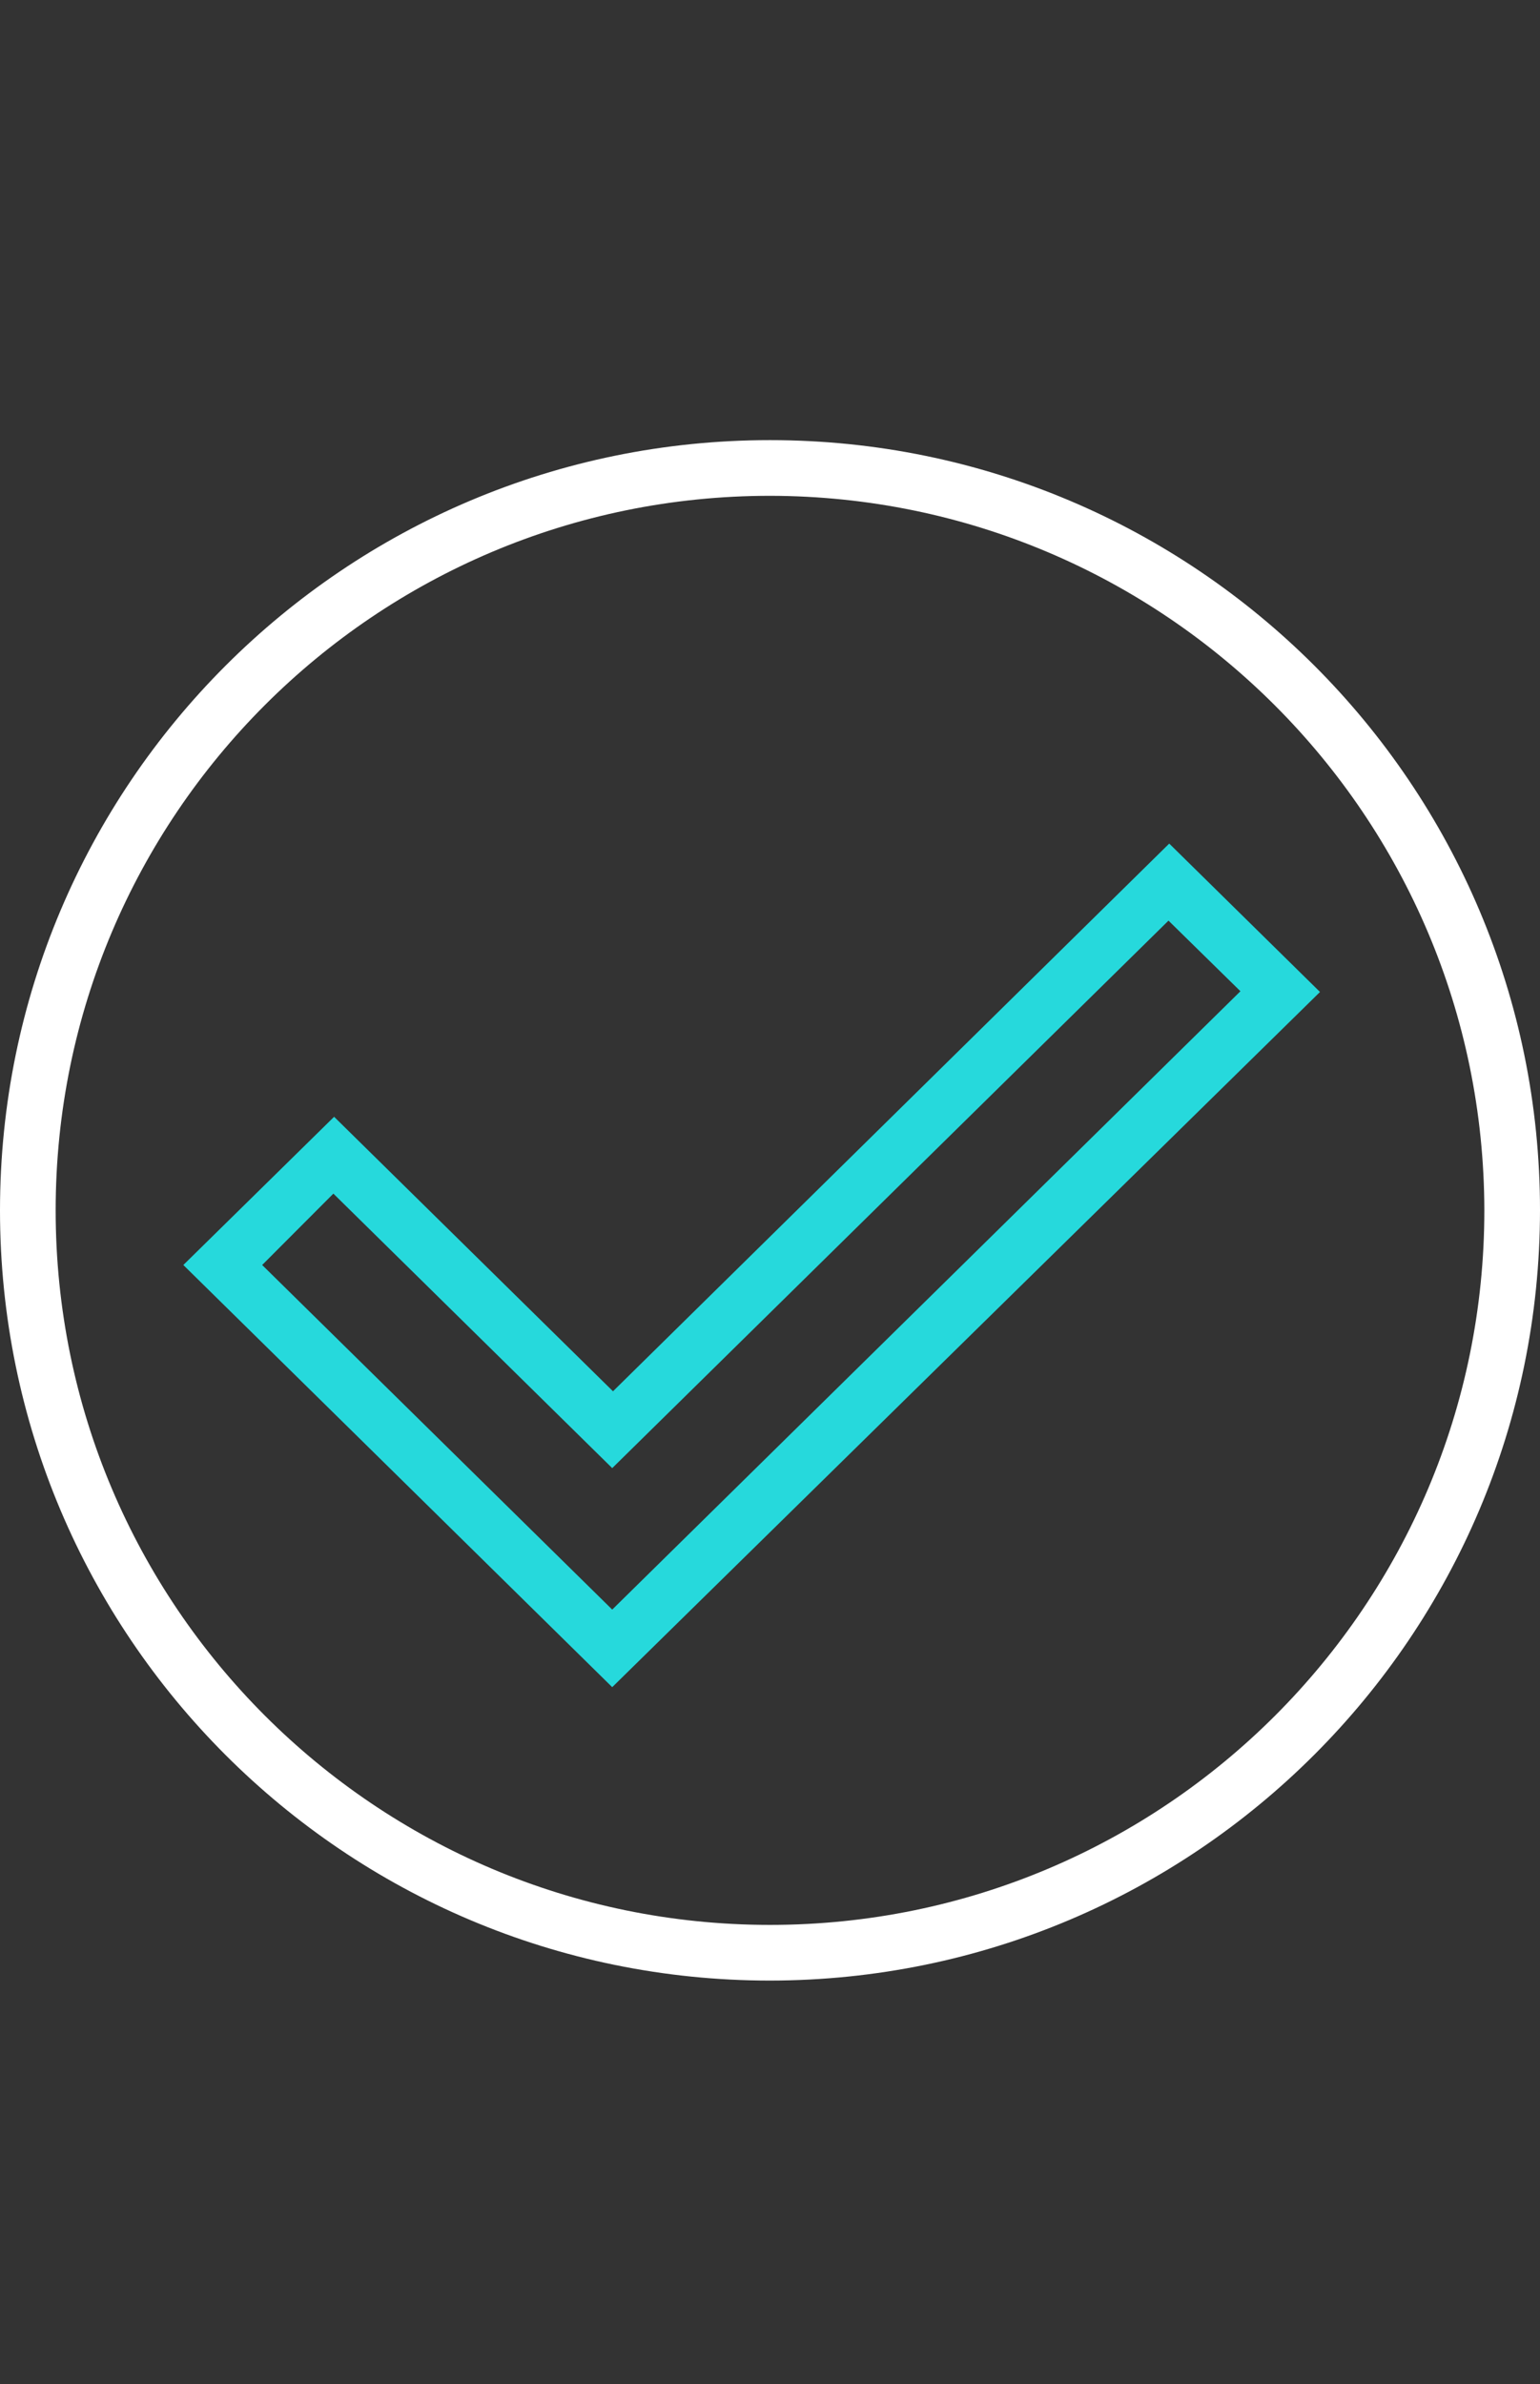
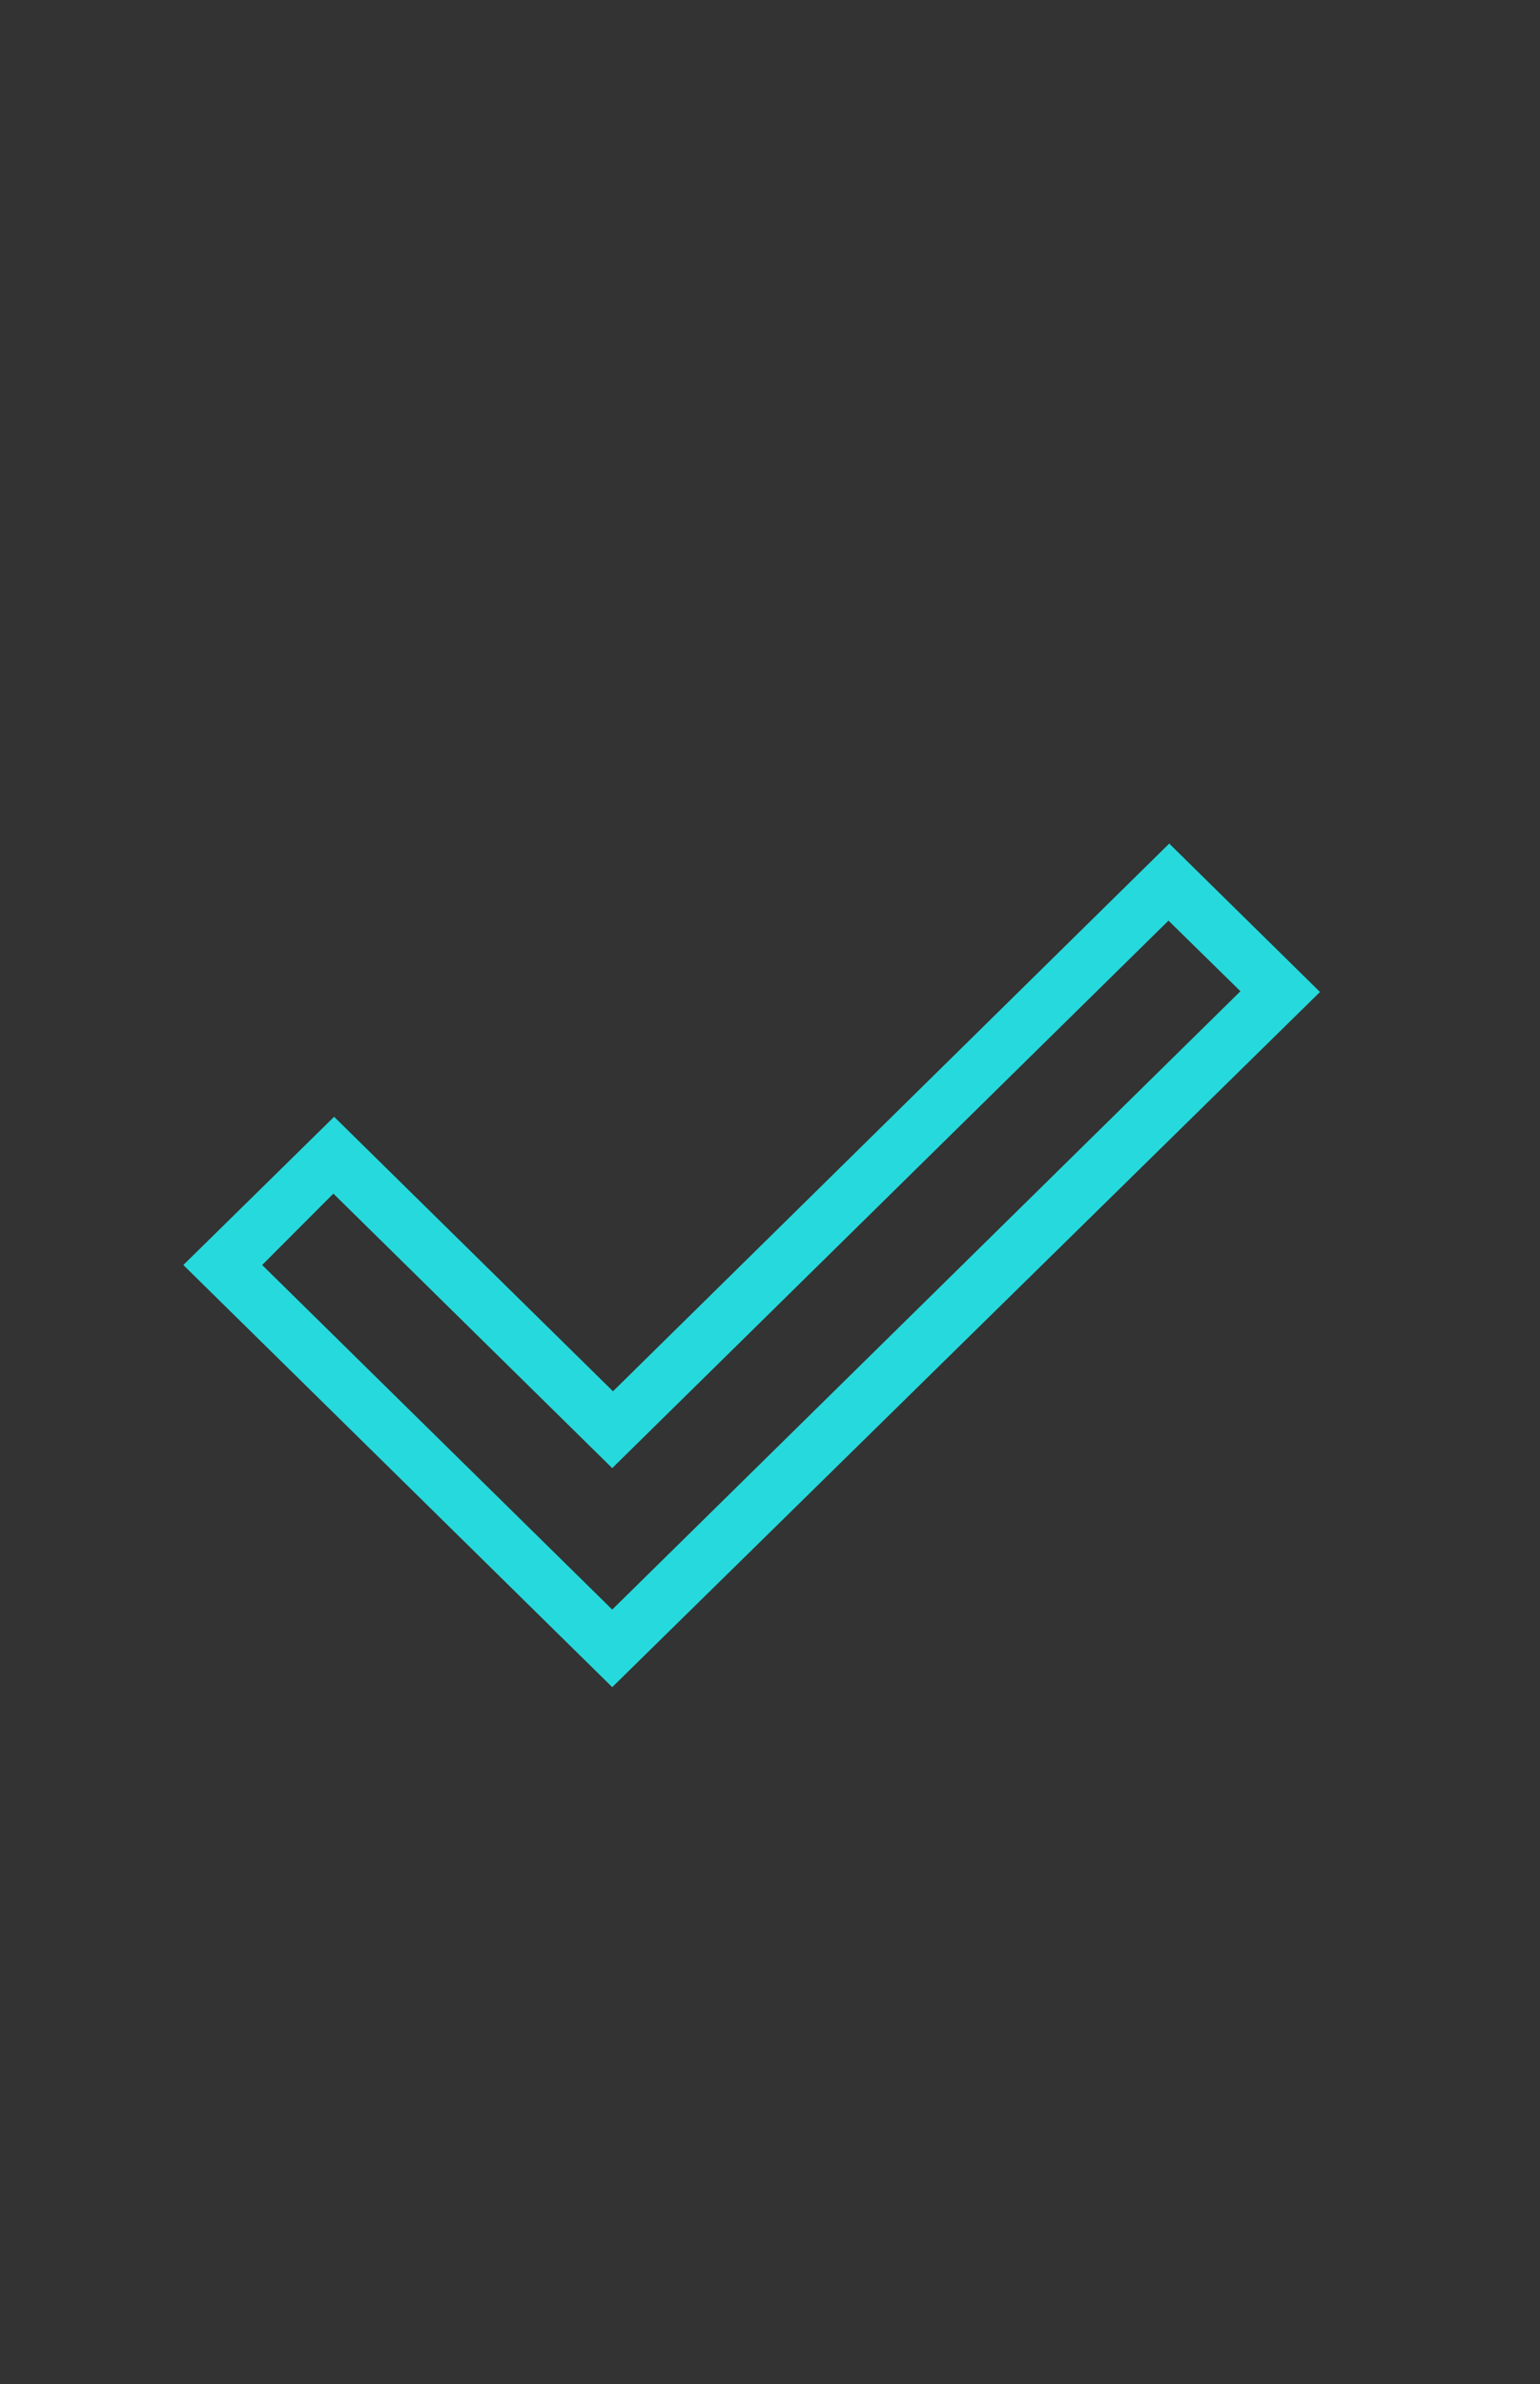
<svg xmlns="http://www.w3.org/2000/svg" width="42px" height="65px" viewBox="0 0 42 65" version="1.1">
  <rect x="0" y="0" width="42" height="65" fill="#333333" stroke="none" />
  <title>validation-checkmark-white-teal</title>
  <g id="Capabilities-Pages" stroke="none" stroke-width="1" fill="none" fill-rule="evenodd">
    <g id="Design---Capabilities---CGovernance,-Risk-and-Compliance-Software" transform="translate(-1237, -2262)">
      <g id="validation-checkmark-white-teal" transform="translate(1237, 2262)">
        <rect id="Rectangle" x="0" y="0" width="42" height="65" />
        <g id="Icon/Processing/Validation-Positivity,-Reliability" transform="translate(0, 12)">
          <path d="M16.697,34 L5,22.49 L9.112,18.449 L16.718,25.933 L31.888,11 L36,15.046 L16.697,34 Z M7.15,22.49 L16.697,31.885 L33.83,15.026 L31.868,13.101 L16.697,28.028 L9.092,20.544 L7.15,22.49 Z" id="Fill-9" fill="#26D9DC" />
-           <path d="M21,42 C9.402,42 0,32.598 0,21 C0,9.402 9.402,0 21,0 C32.598,0 42,9.402 42,21 C41.99,32.593 32.593,41.989 21,42 Z M21,1.518 C10.24,1.518 1.518,10.24 1.518,21 C1.518,31.76 10.24,40.482 21,40.482 C31.76,40.482 40.482,31.76 40.482,21 C40.468,10.246 31.754,1.532 21,1.518 Z" id="Fill-10" fill="#FFFFFF" />
        </g>
      </g>
    </g>
  </g>
</svg>